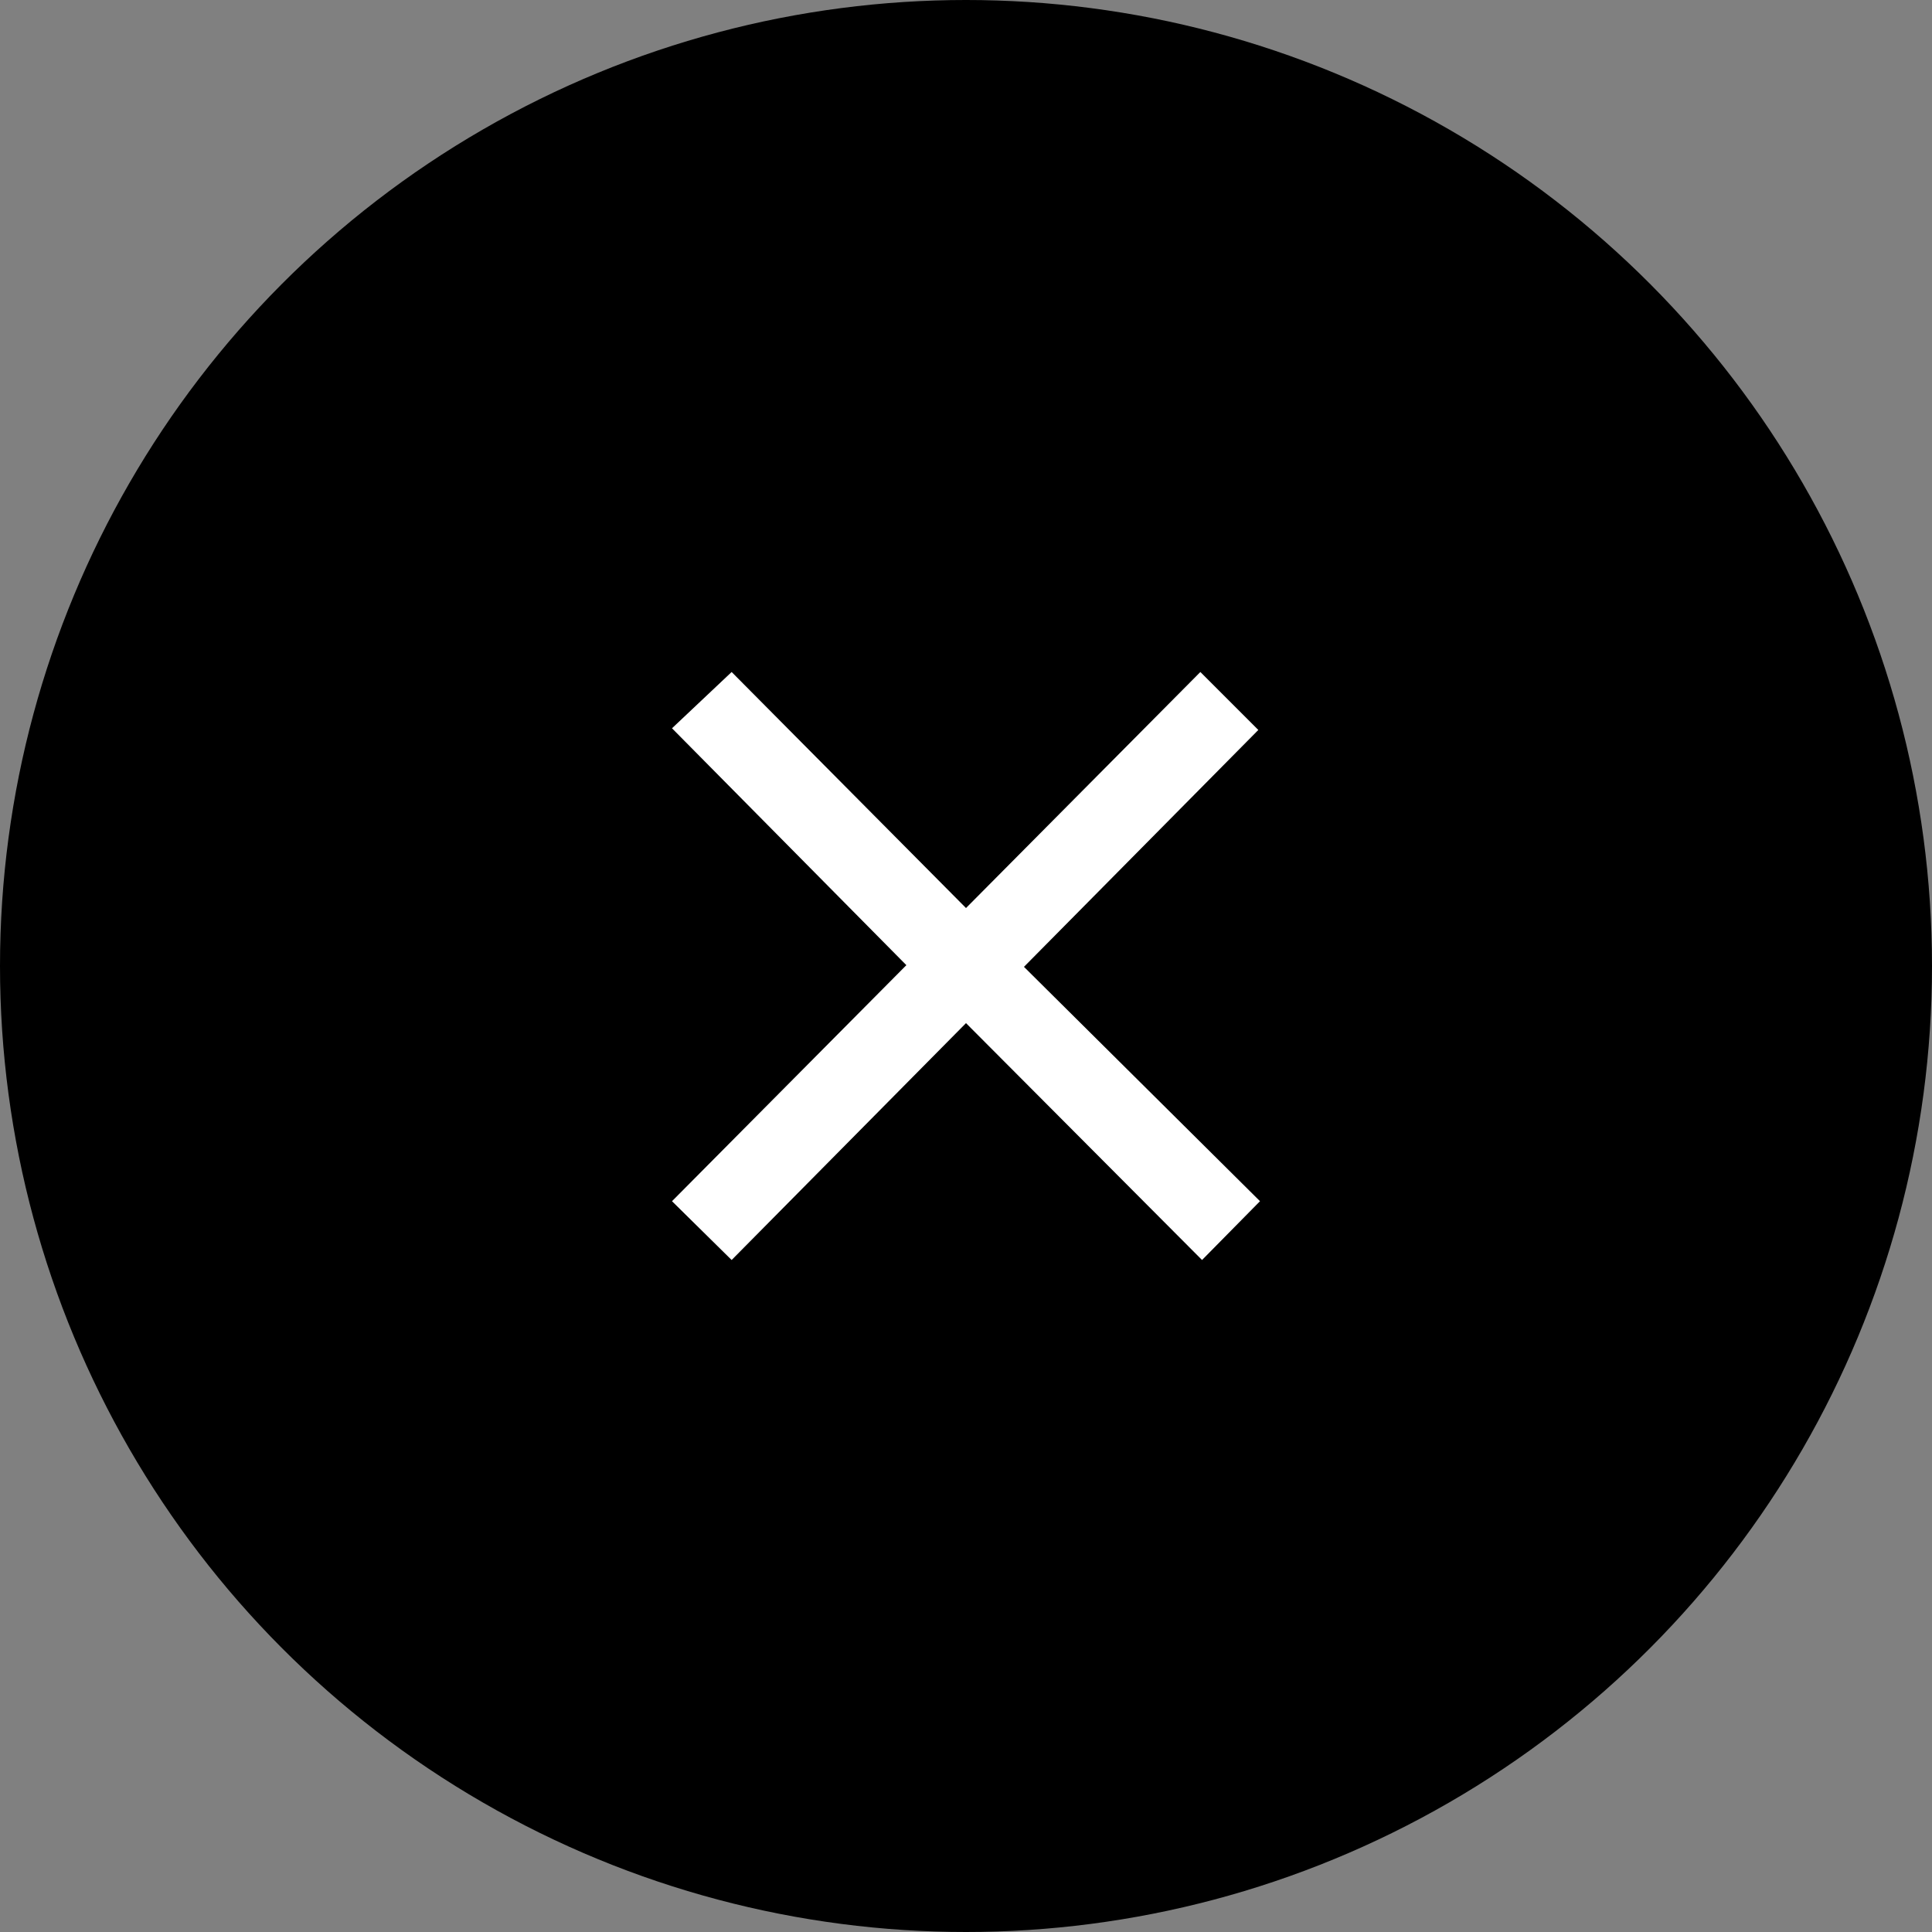
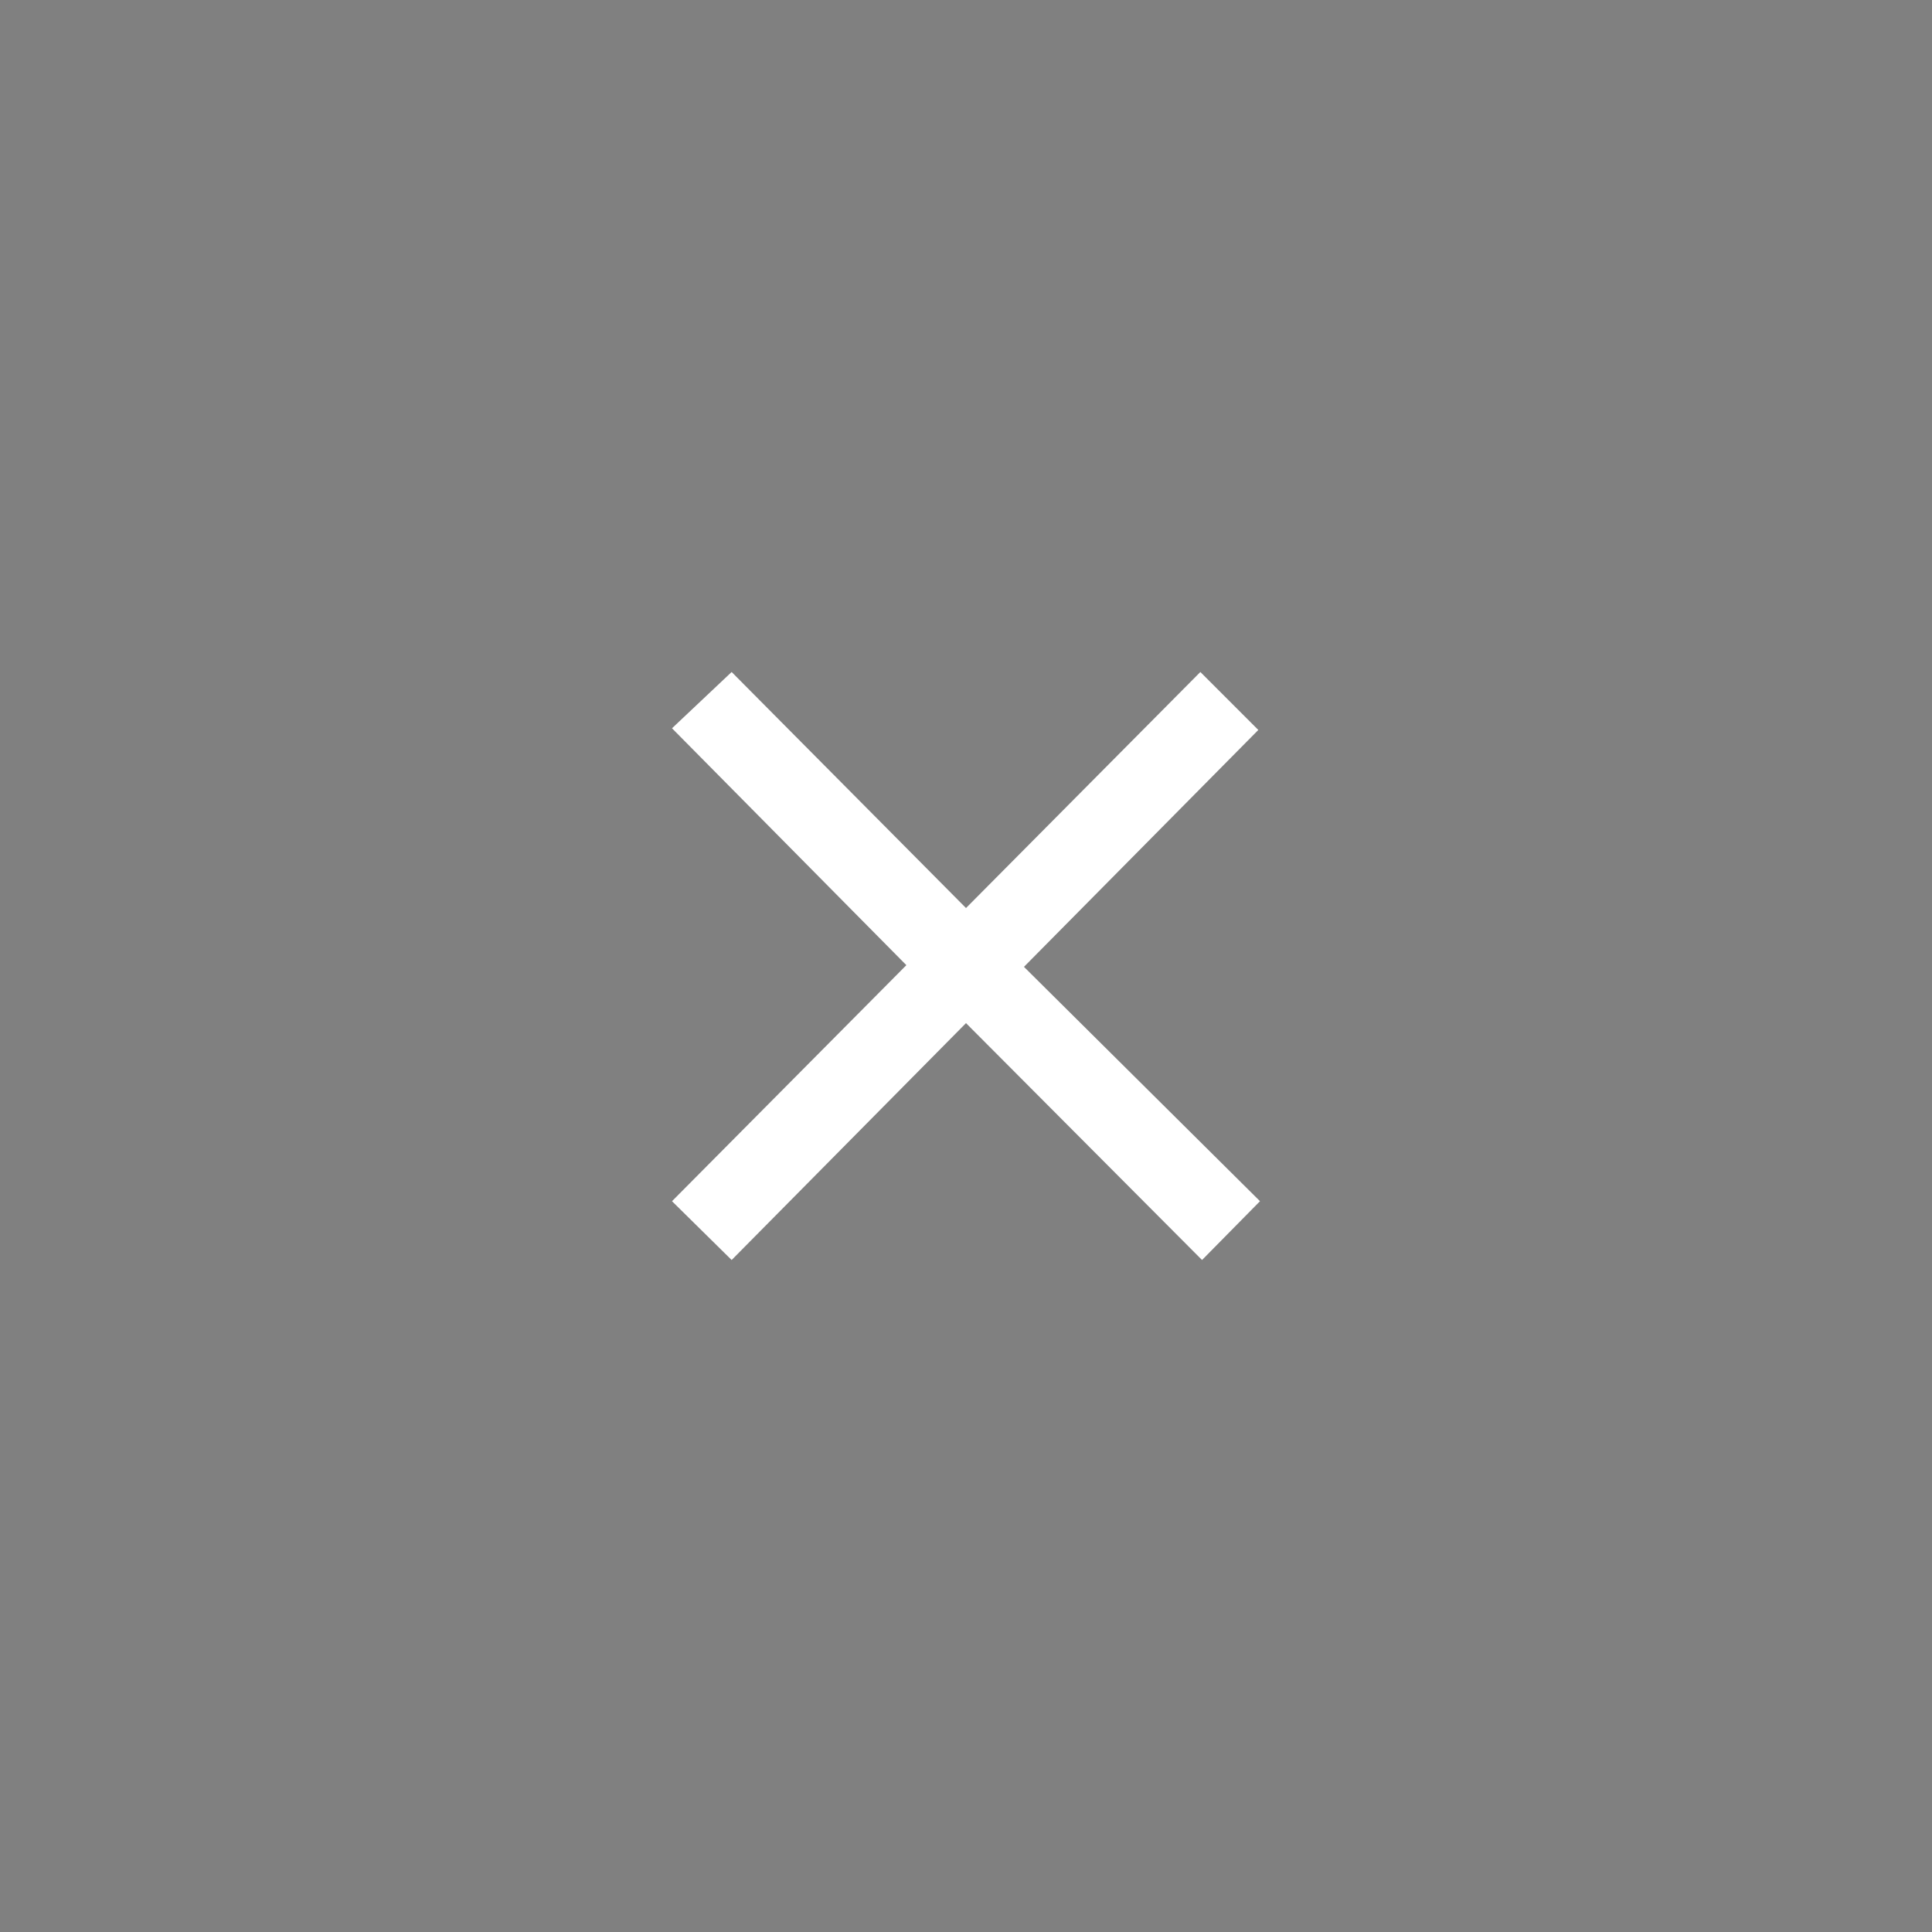
<svg xmlns="http://www.w3.org/2000/svg" width="23" height="23" viewBox="0 0 23 23">
  <rect x="0" y="0" width="23" height="23" fill="#808080" stroke="none" />
  <defs>
    <style>.cls-1{fill:#000000;}.cls-2{fill:#fff;}</style>
  </defs>
  <g id="レイヤー_2" data-name="レイヤー 2">
    <g id="レイヤー_2-2" data-name="レイヤー 2">
-       <circle class="cls-1" cx="11.5" cy="11.5" r="11.5" />
      <path class="cls-2" d="M14.29,8l.69.69-2.79,2.82L15,14.3l-.69.7L11.5,12.18,8.71,15,8,14.3l2.79-2.81L8,8.67,8.71,8l2.79,2.81Z" />
    </g>
  </g>
</svg>